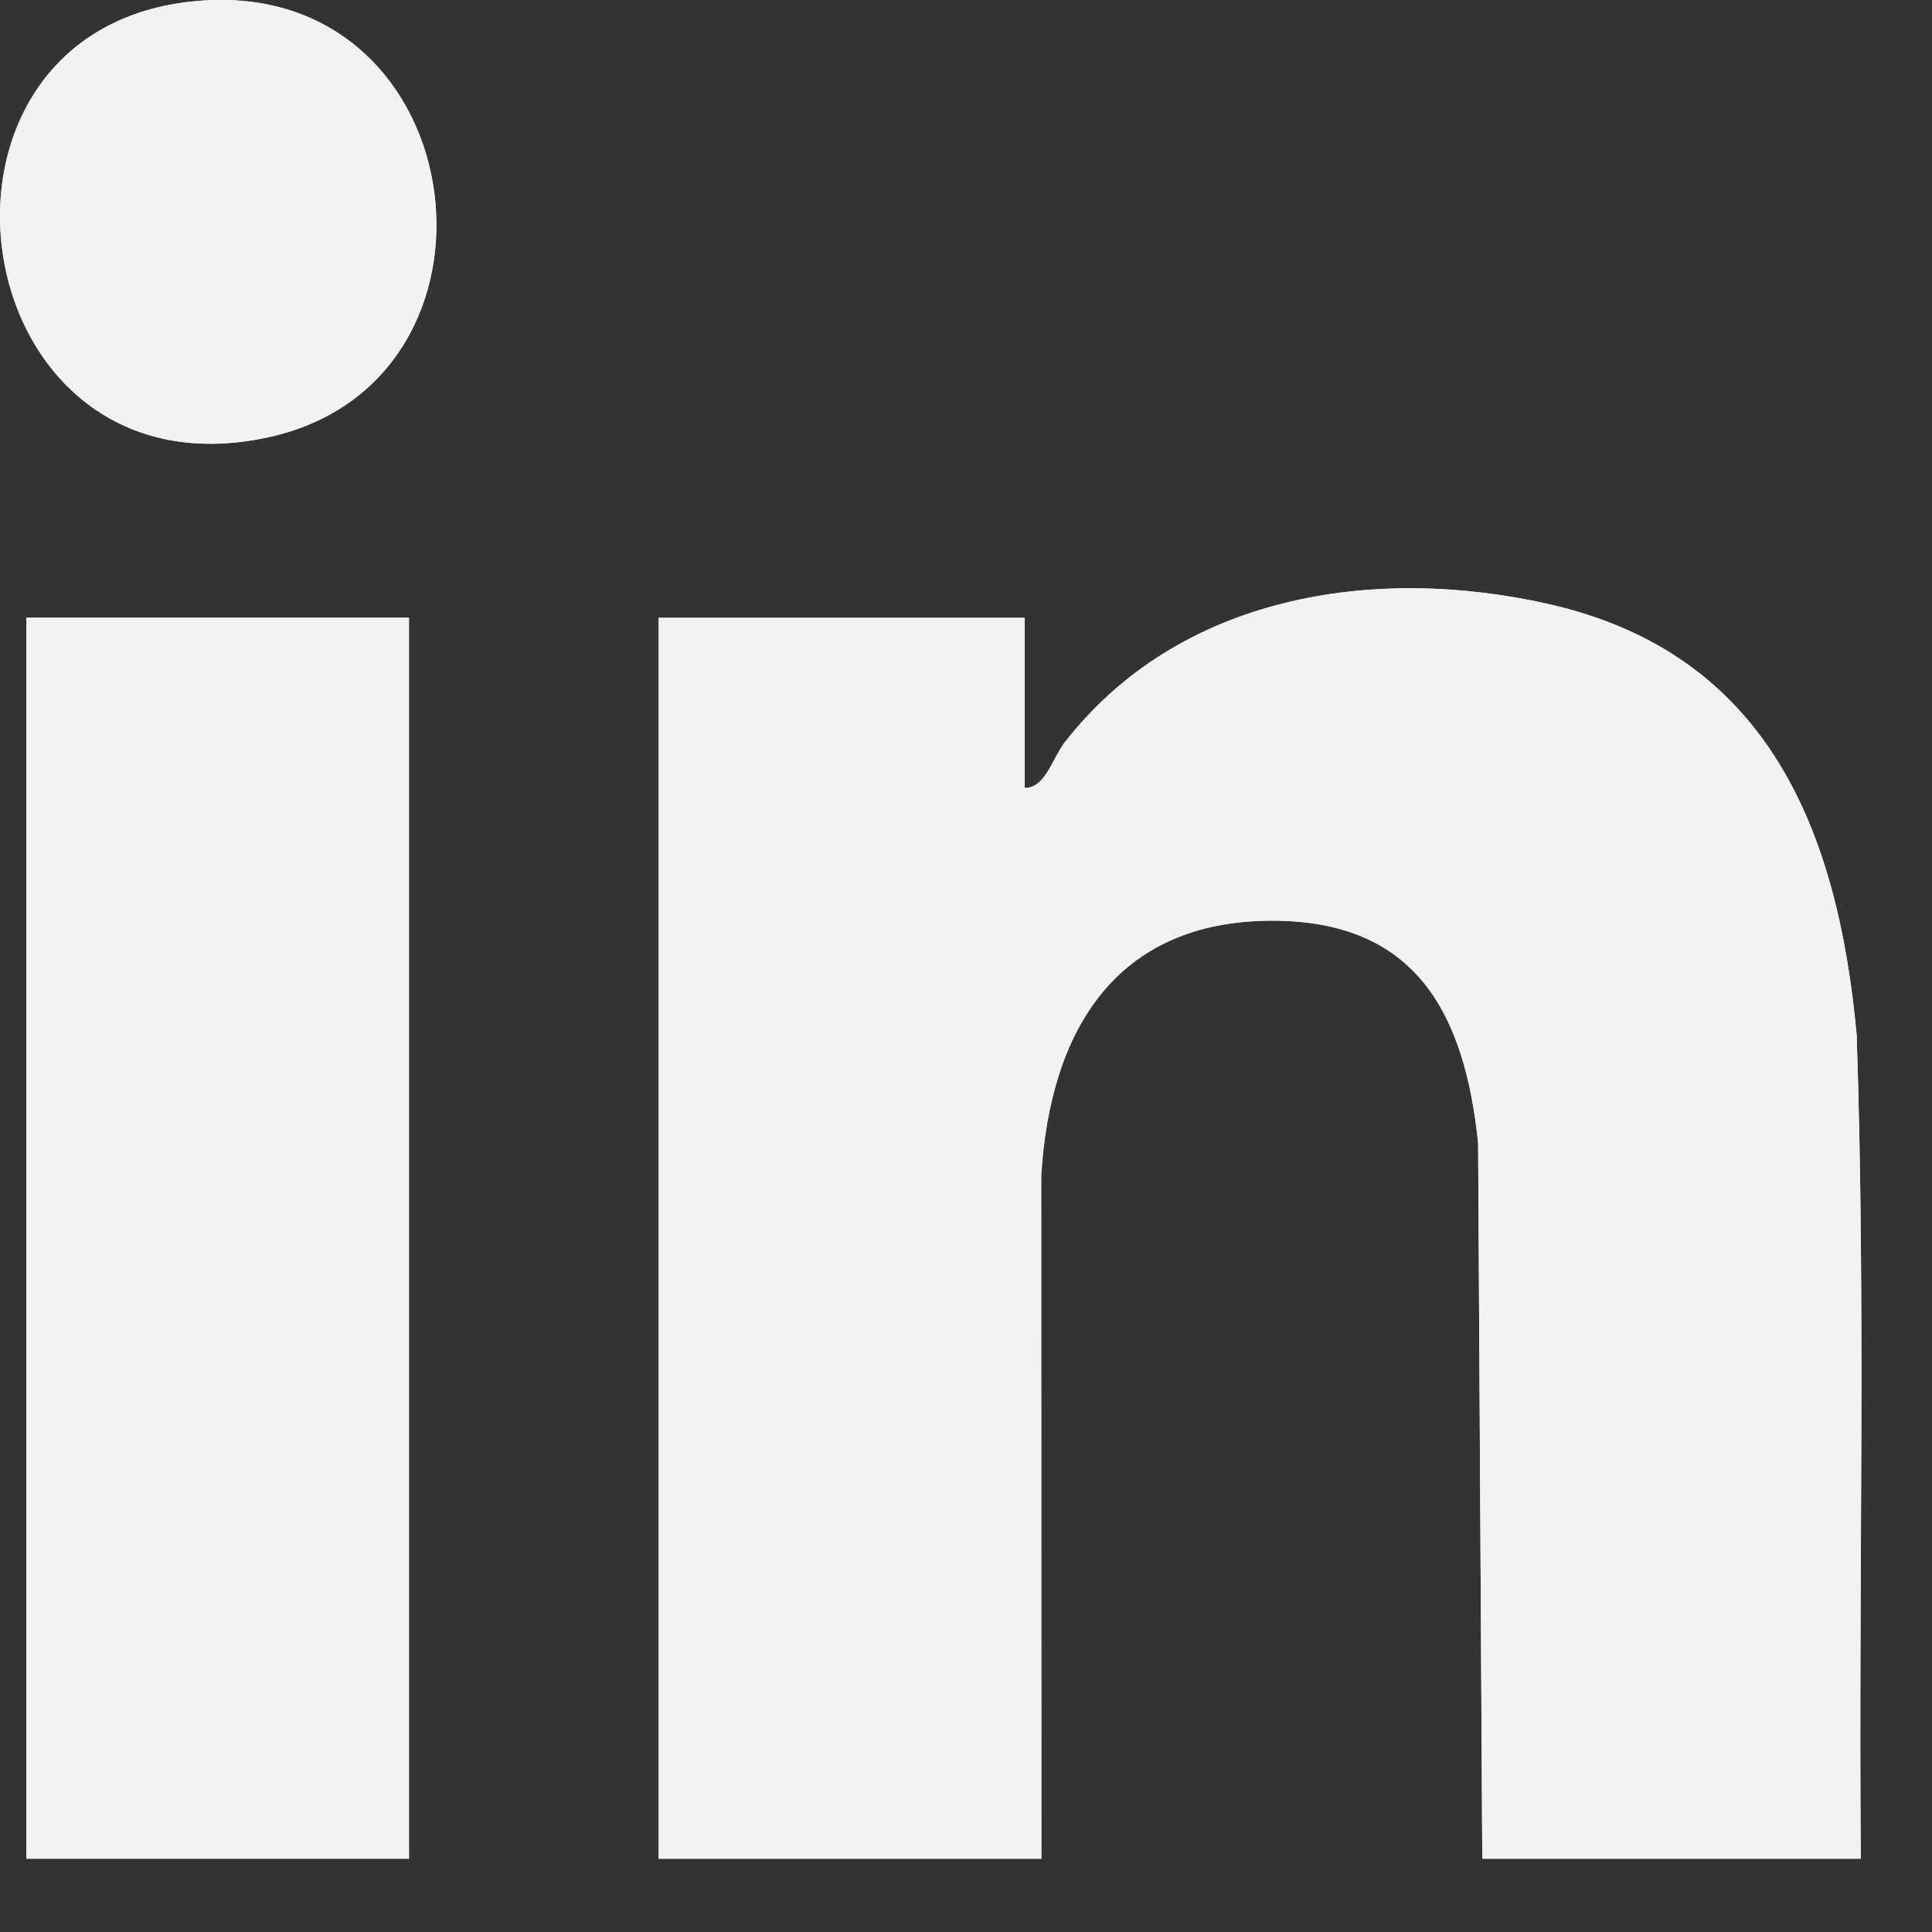
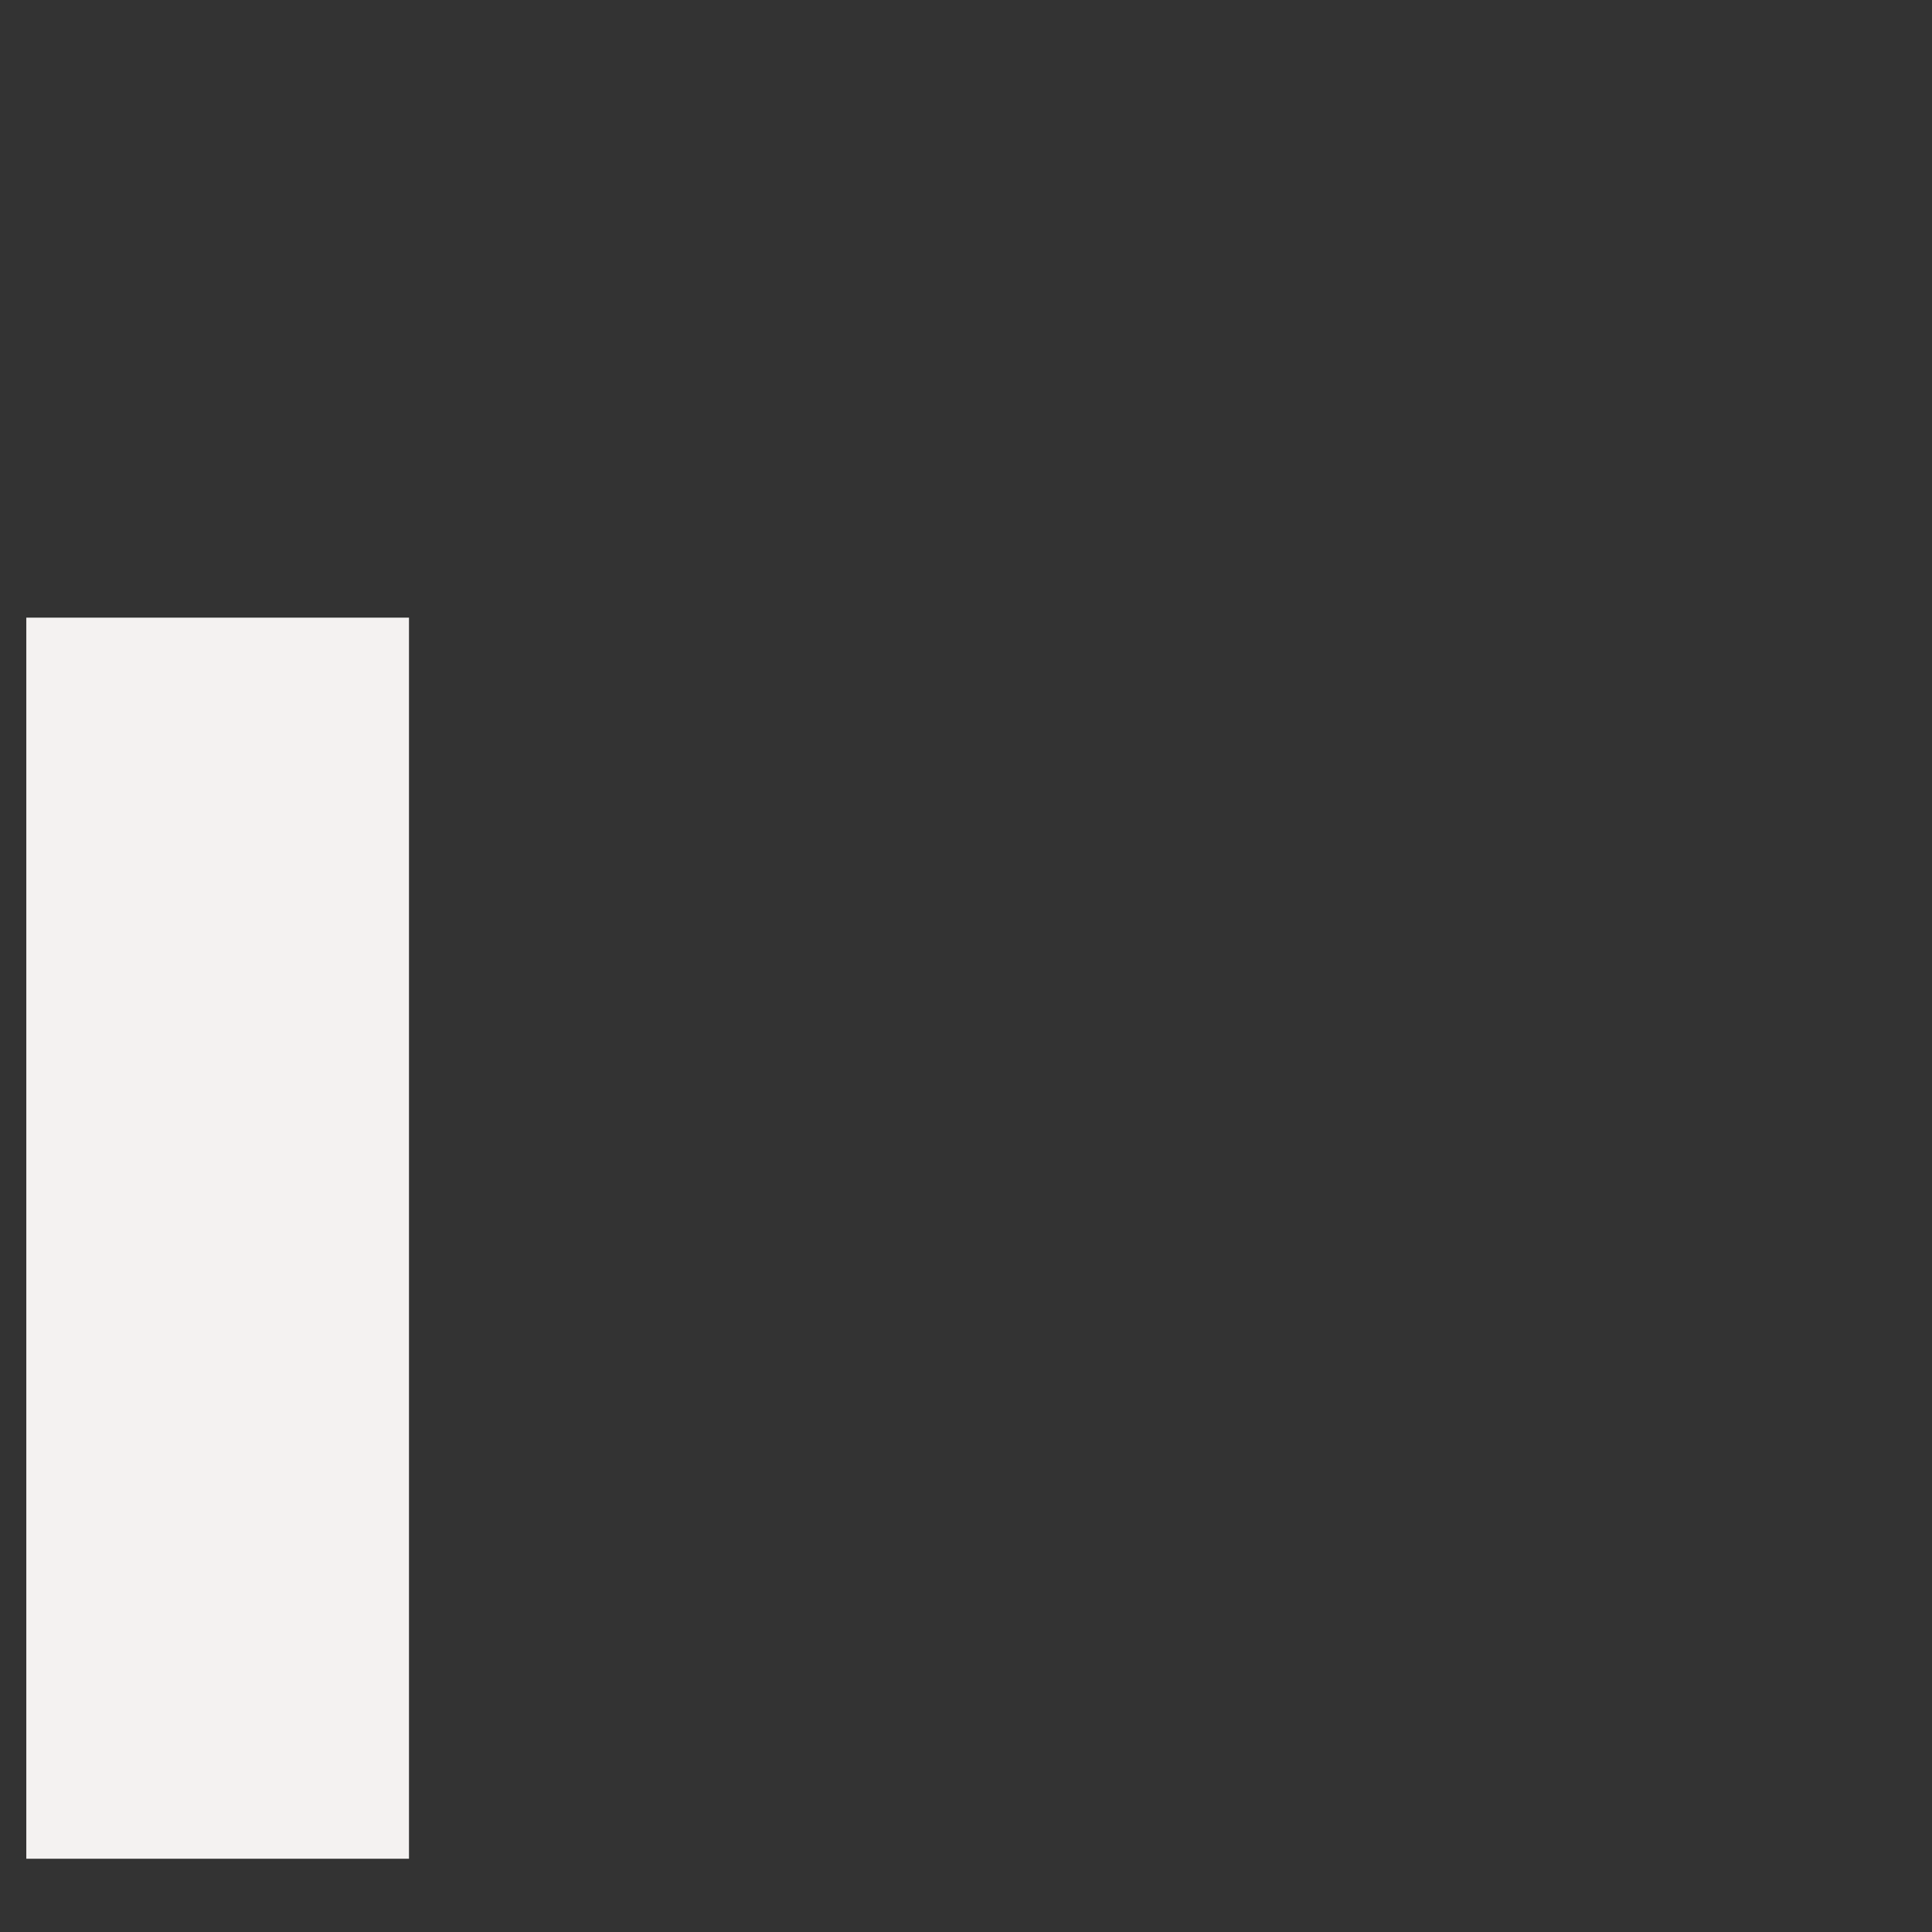
<svg xmlns="http://www.w3.org/2000/svg" width="13" height="13" viewBox="0 0 13 13" fill="none">
  <rect x="0" y="0" width="13" height="13" fill="#333333" stroke="none" />
-   <path d="M1.375 0.003C-0.724 0.134 -0.291 3.396 1.802 2.943C3.53 2.57 3.202 -0.11 1.375 0.003ZM12.521 12.507C12.505 10.66 12.555 8.809 12.493 6.964C12.366 5.579 11.891 4.396 10.417 4.064C9.241 3.799 7.934 4.004 7.163 4.997C7.083 5.1 7.034 5.304 6.895 5.302V4.157H4.432V12.507H7.007L7.006 7.912C7.064 6.947 7.498 6.195 8.561 6.195C9.532 6.195 9.856 6.824 9.946 7.69L9.974 12.507H12.521H12.521ZM2.752 4.157H0.177V12.507H2.752V4.157Z" fill="#F4F2F1" />
-   <path d="M12.521 12.507H9.974L9.946 7.69C9.856 6.824 9.532 6.195 8.561 6.195C7.498 6.195 7.064 6.948 7.006 7.912L7.007 12.507H4.432V4.157H6.895V5.302C7.033 5.304 7.083 5.1 7.163 4.997C7.934 4.005 9.241 3.799 10.417 4.064C11.891 4.396 12.366 5.579 12.493 6.964C12.555 8.809 12.505 10.66 12.521 12.507H12.521Z" fill="#F4F2F1" />
  <path d="M2.752 4.156H0.177V12.507H2.752V4.156Z" fill="#F4F2F1" />
-   <path d="M1.375 0.003C3.202 -0.11 3.53 2.569 1.802 2.943C-0.291 3.396 -0.724 0.134 1.375 0.003Z" fill="#F4F2F1" />
</svg>